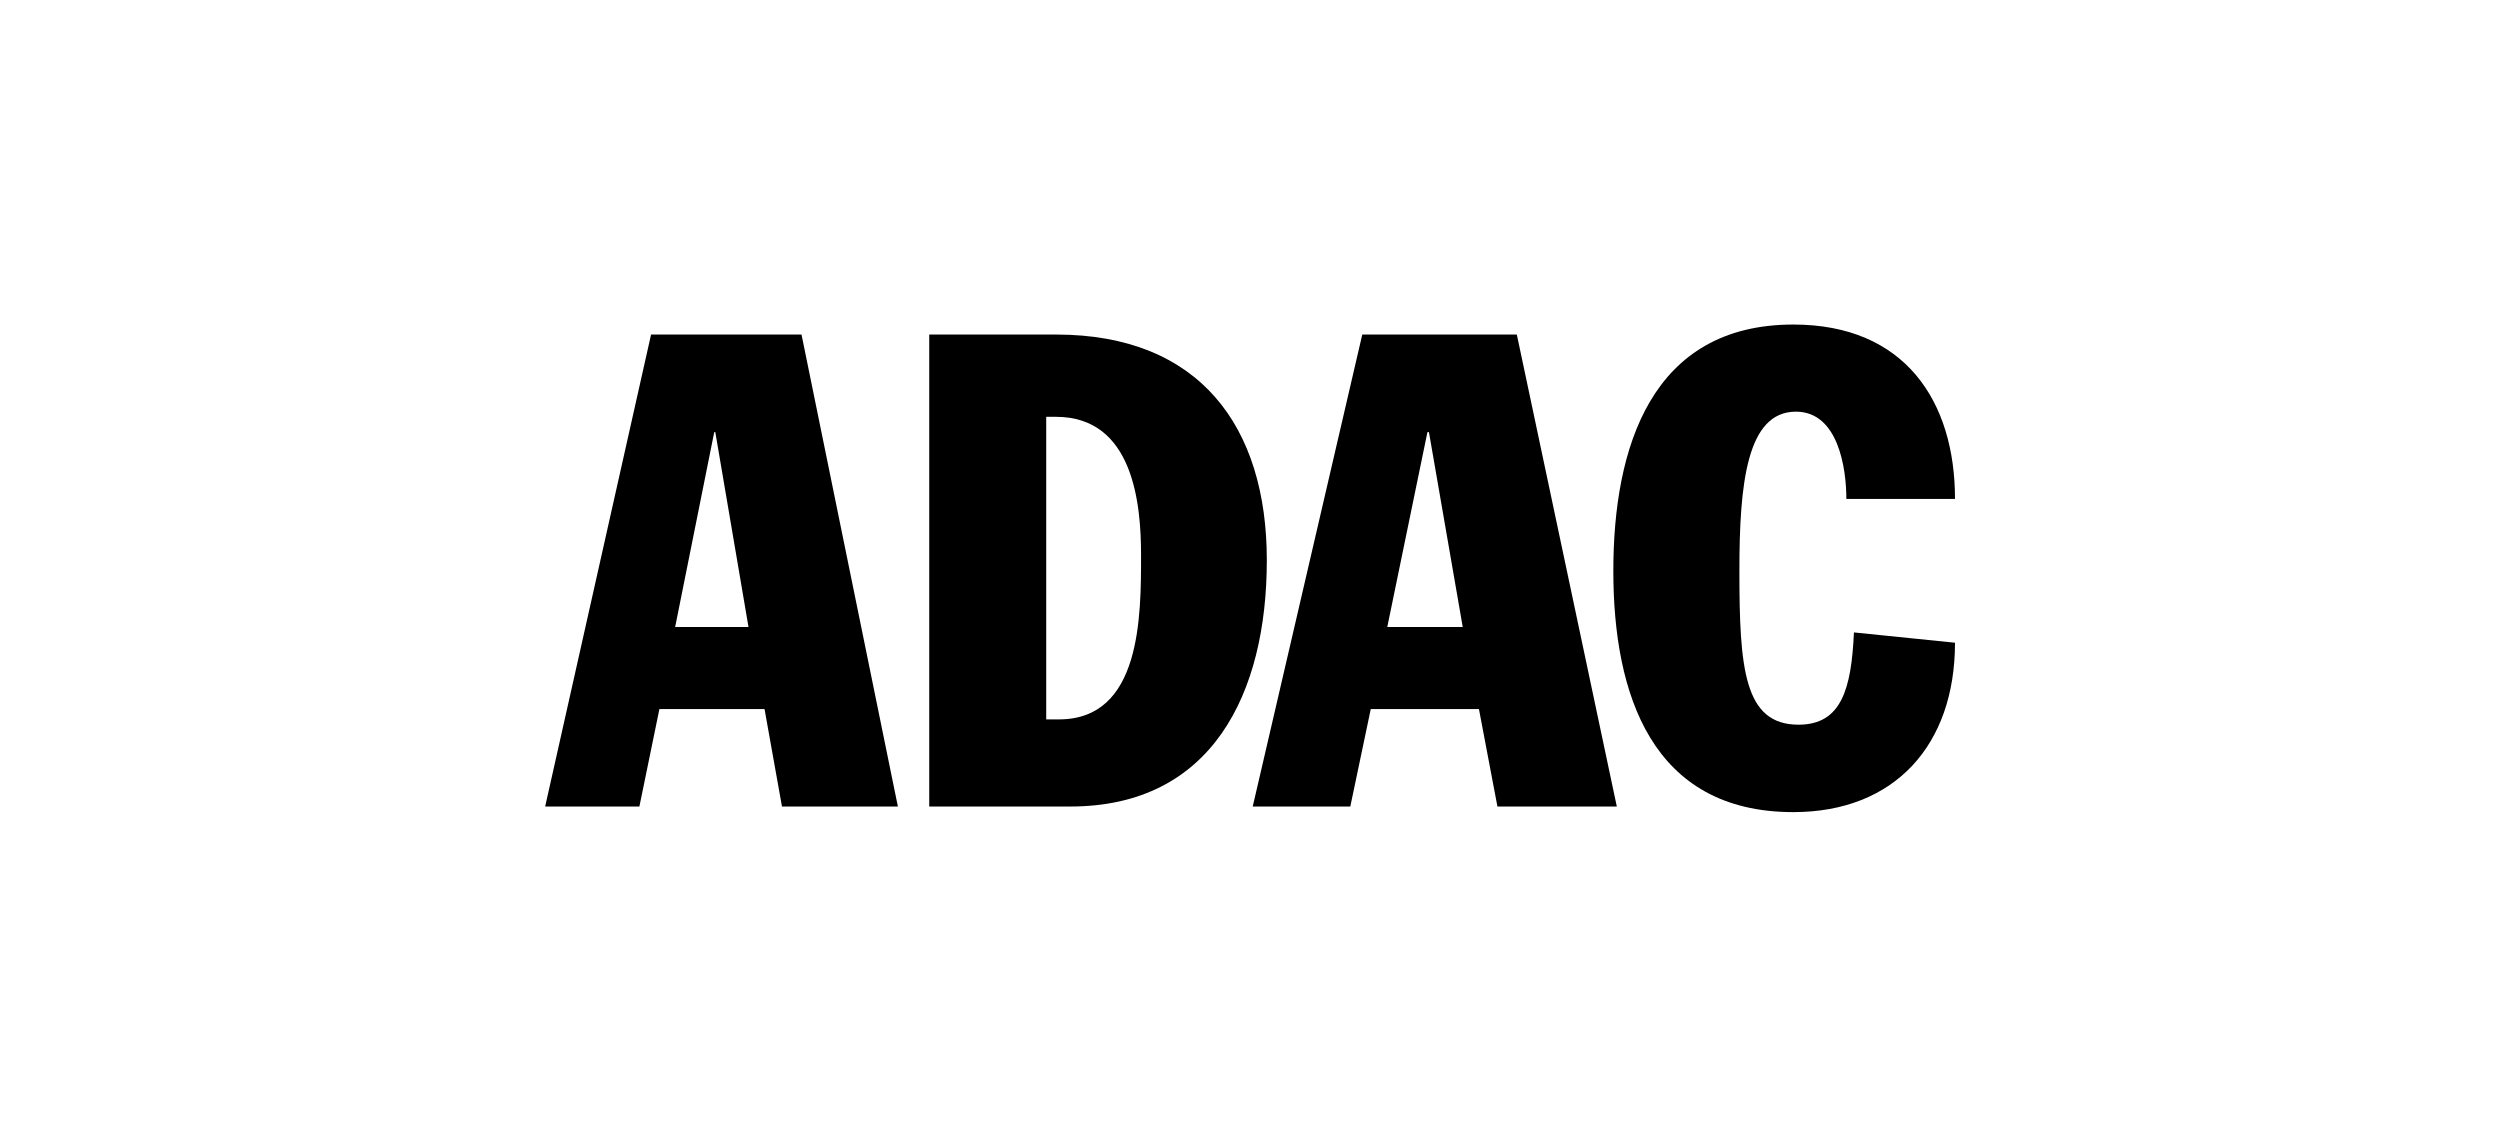
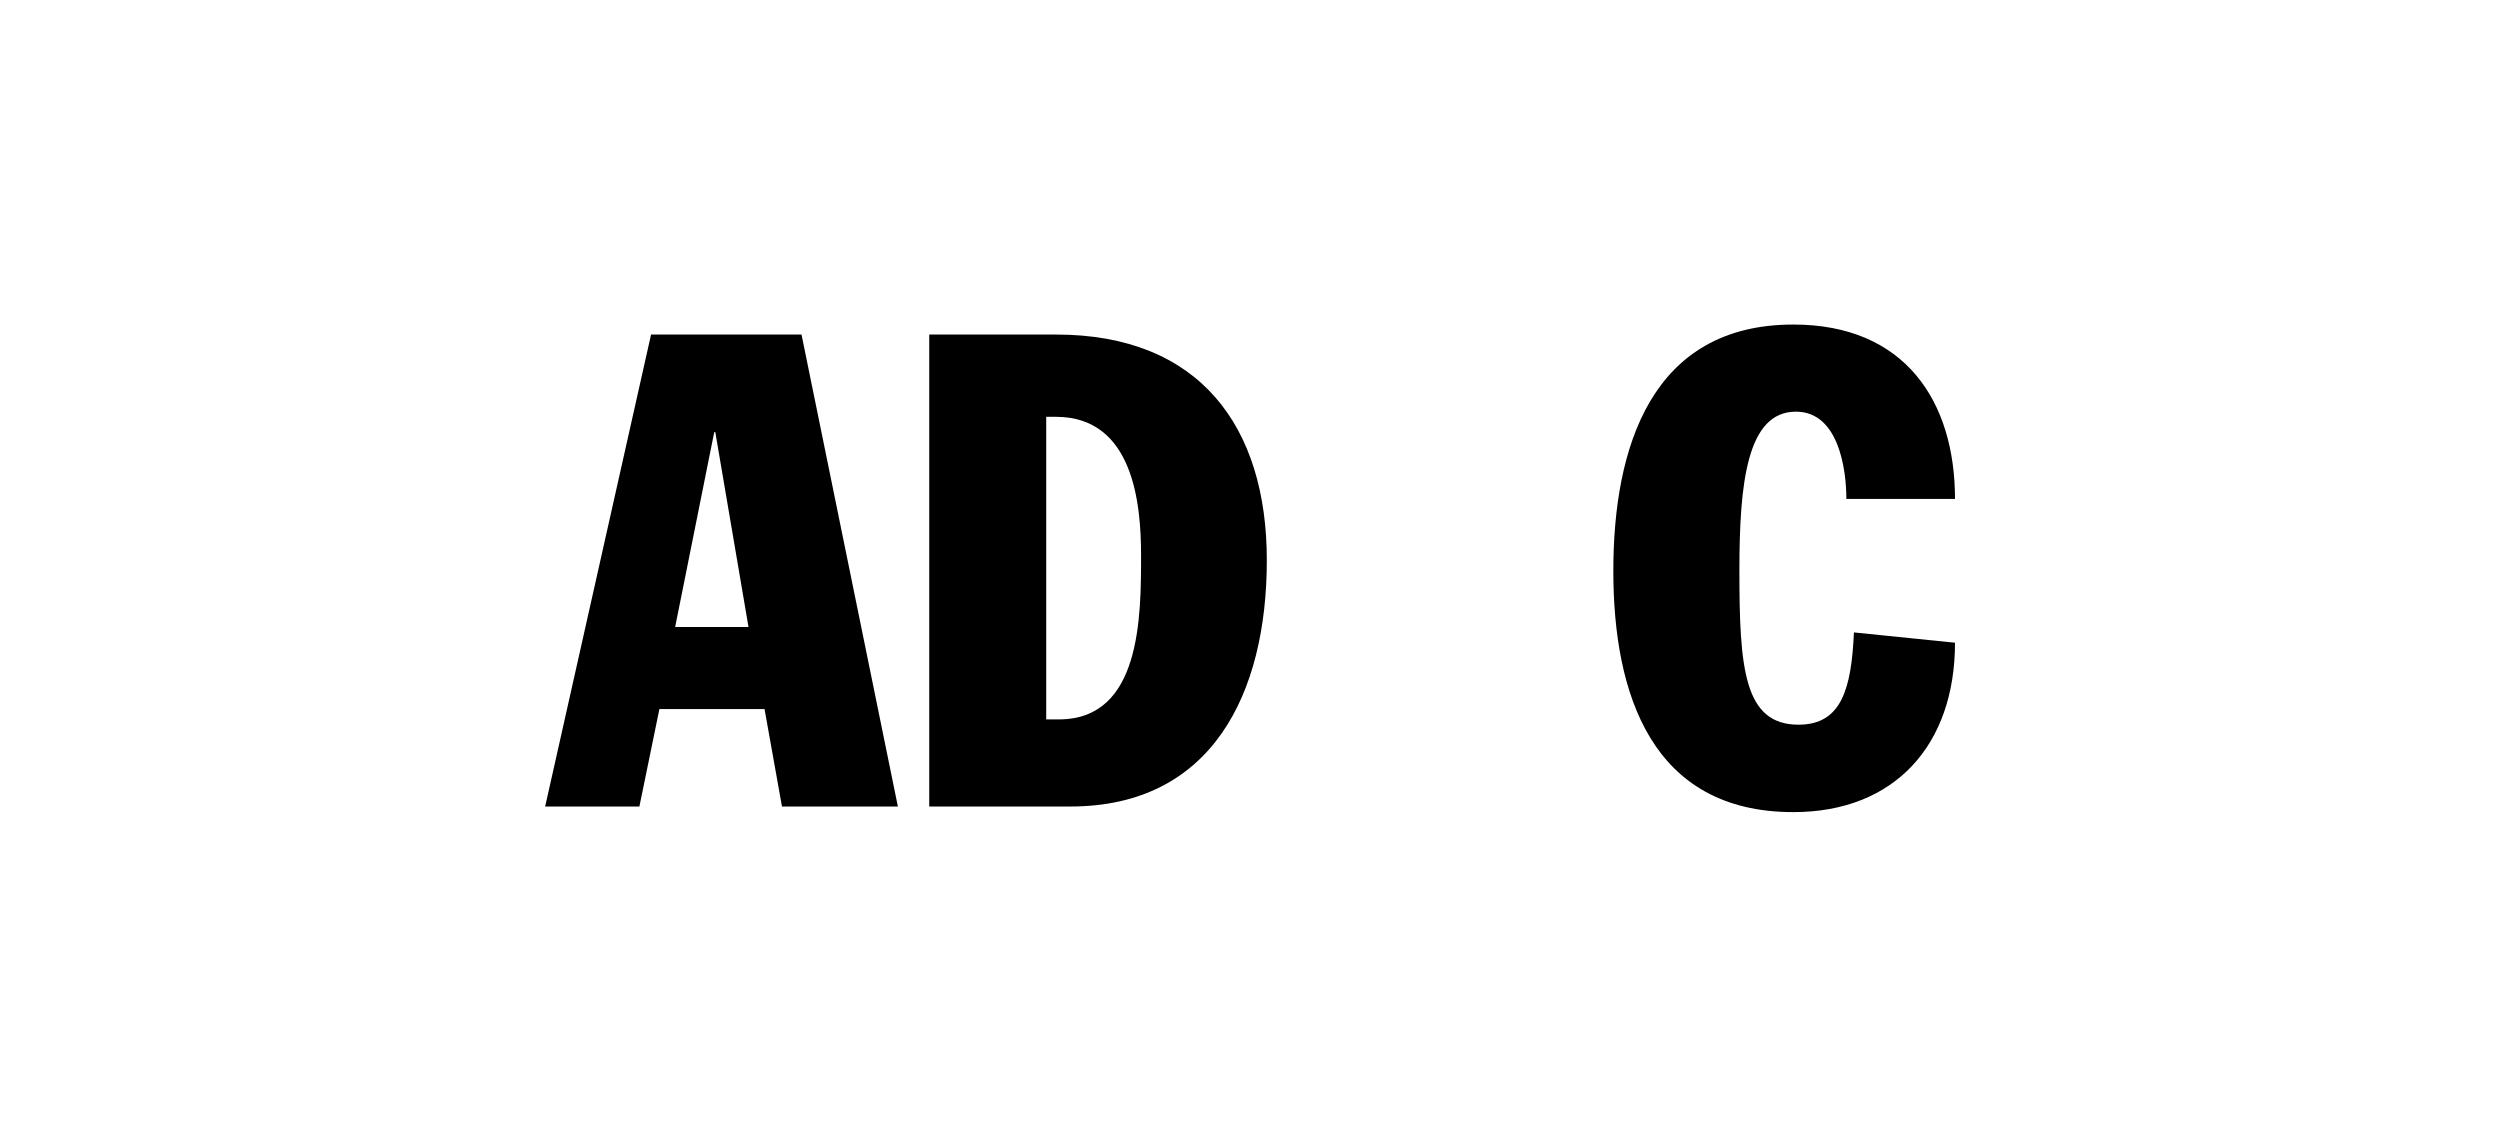
<svg xmlns="http://www.w3.org/2000/svg" id="ADAC" viewBox="0 0 165 75">
  <g id="layer1">
    <g id="g128879">
      <path id="path7386" d="M35.97,53.23h6.23l1.32-6.43h6.94l1.15,6.43h7.65l-6.36-31.15h-9.93l-6.99,31.15ZM47.14,28.52h.07l2.19,12.86h-4.84l2.58-12.86" />
      <path id="path7390" d="M61.32,53.23h9.32c9.34,0,12.97-7.44,12.97-16.26s-4.44-14.89-13.91-14.89h-8.37v31.15h0ZM69.05,27.51h.64c5.12,0,5.62,5.76,5.62,9.13,0,4.07,0,10.84-5.42,10.84h-.84v-19.97" />
-       <path id="path7394" d="M82.69,53.23h6.43l1.35-6.43h7.14l1.22,6.43h7.88l-6.6-31.15h-10.2l-7.23,31.15ZM94.21,28.52h.1l2.23,12.86h-4.98l2.65-12.86" />
      <path id="path7398" d="M121.86,32.93c0-2.03-.54-5.76-3.33-5.76-3.24,0-3.73,4.74-3.73,10.5,0,6.43.3,10.16,3.9,10.16,2.84,0,3.49-2.36,3.66-6.09l6.67.68c0,6.77-4,11.18-10.67,11.18-9.34,0-11.88-7.78-11.88-15.92s2.5-16.26,11.88-16.26c7.38,0,10.67,5.08,10.67,11.51h-7.17" />
    </g>
  </g>
</svg>